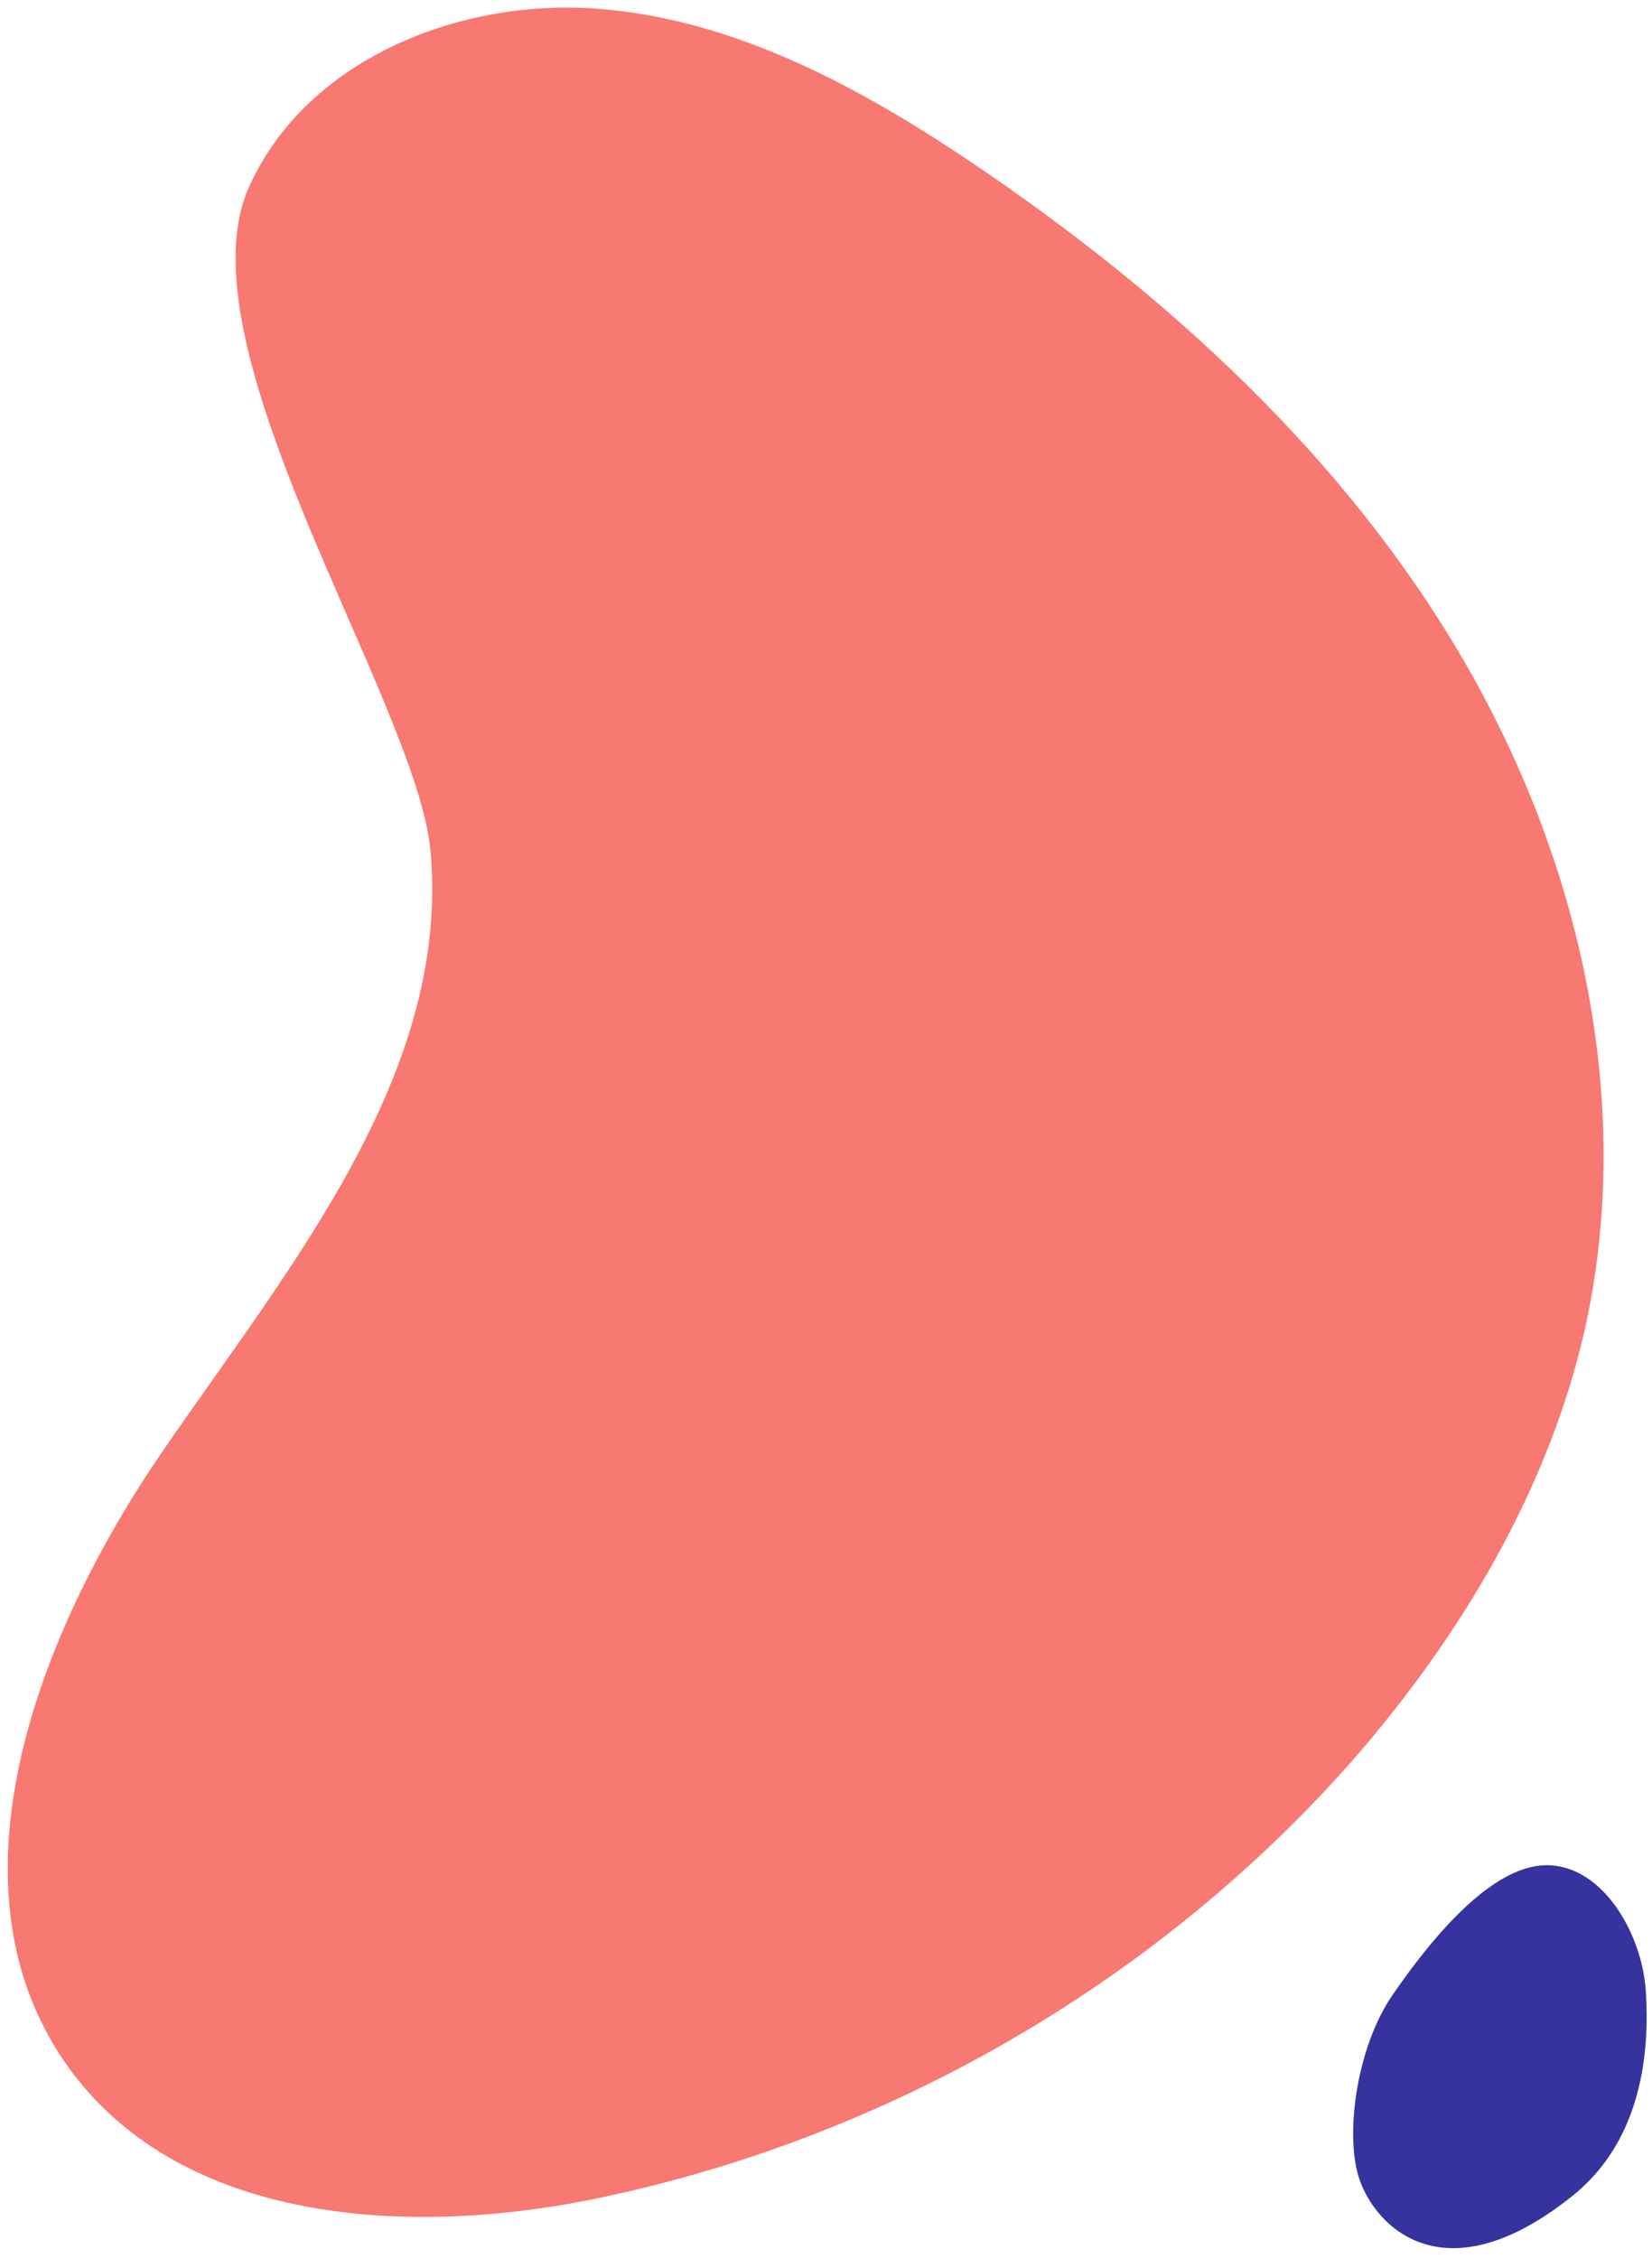
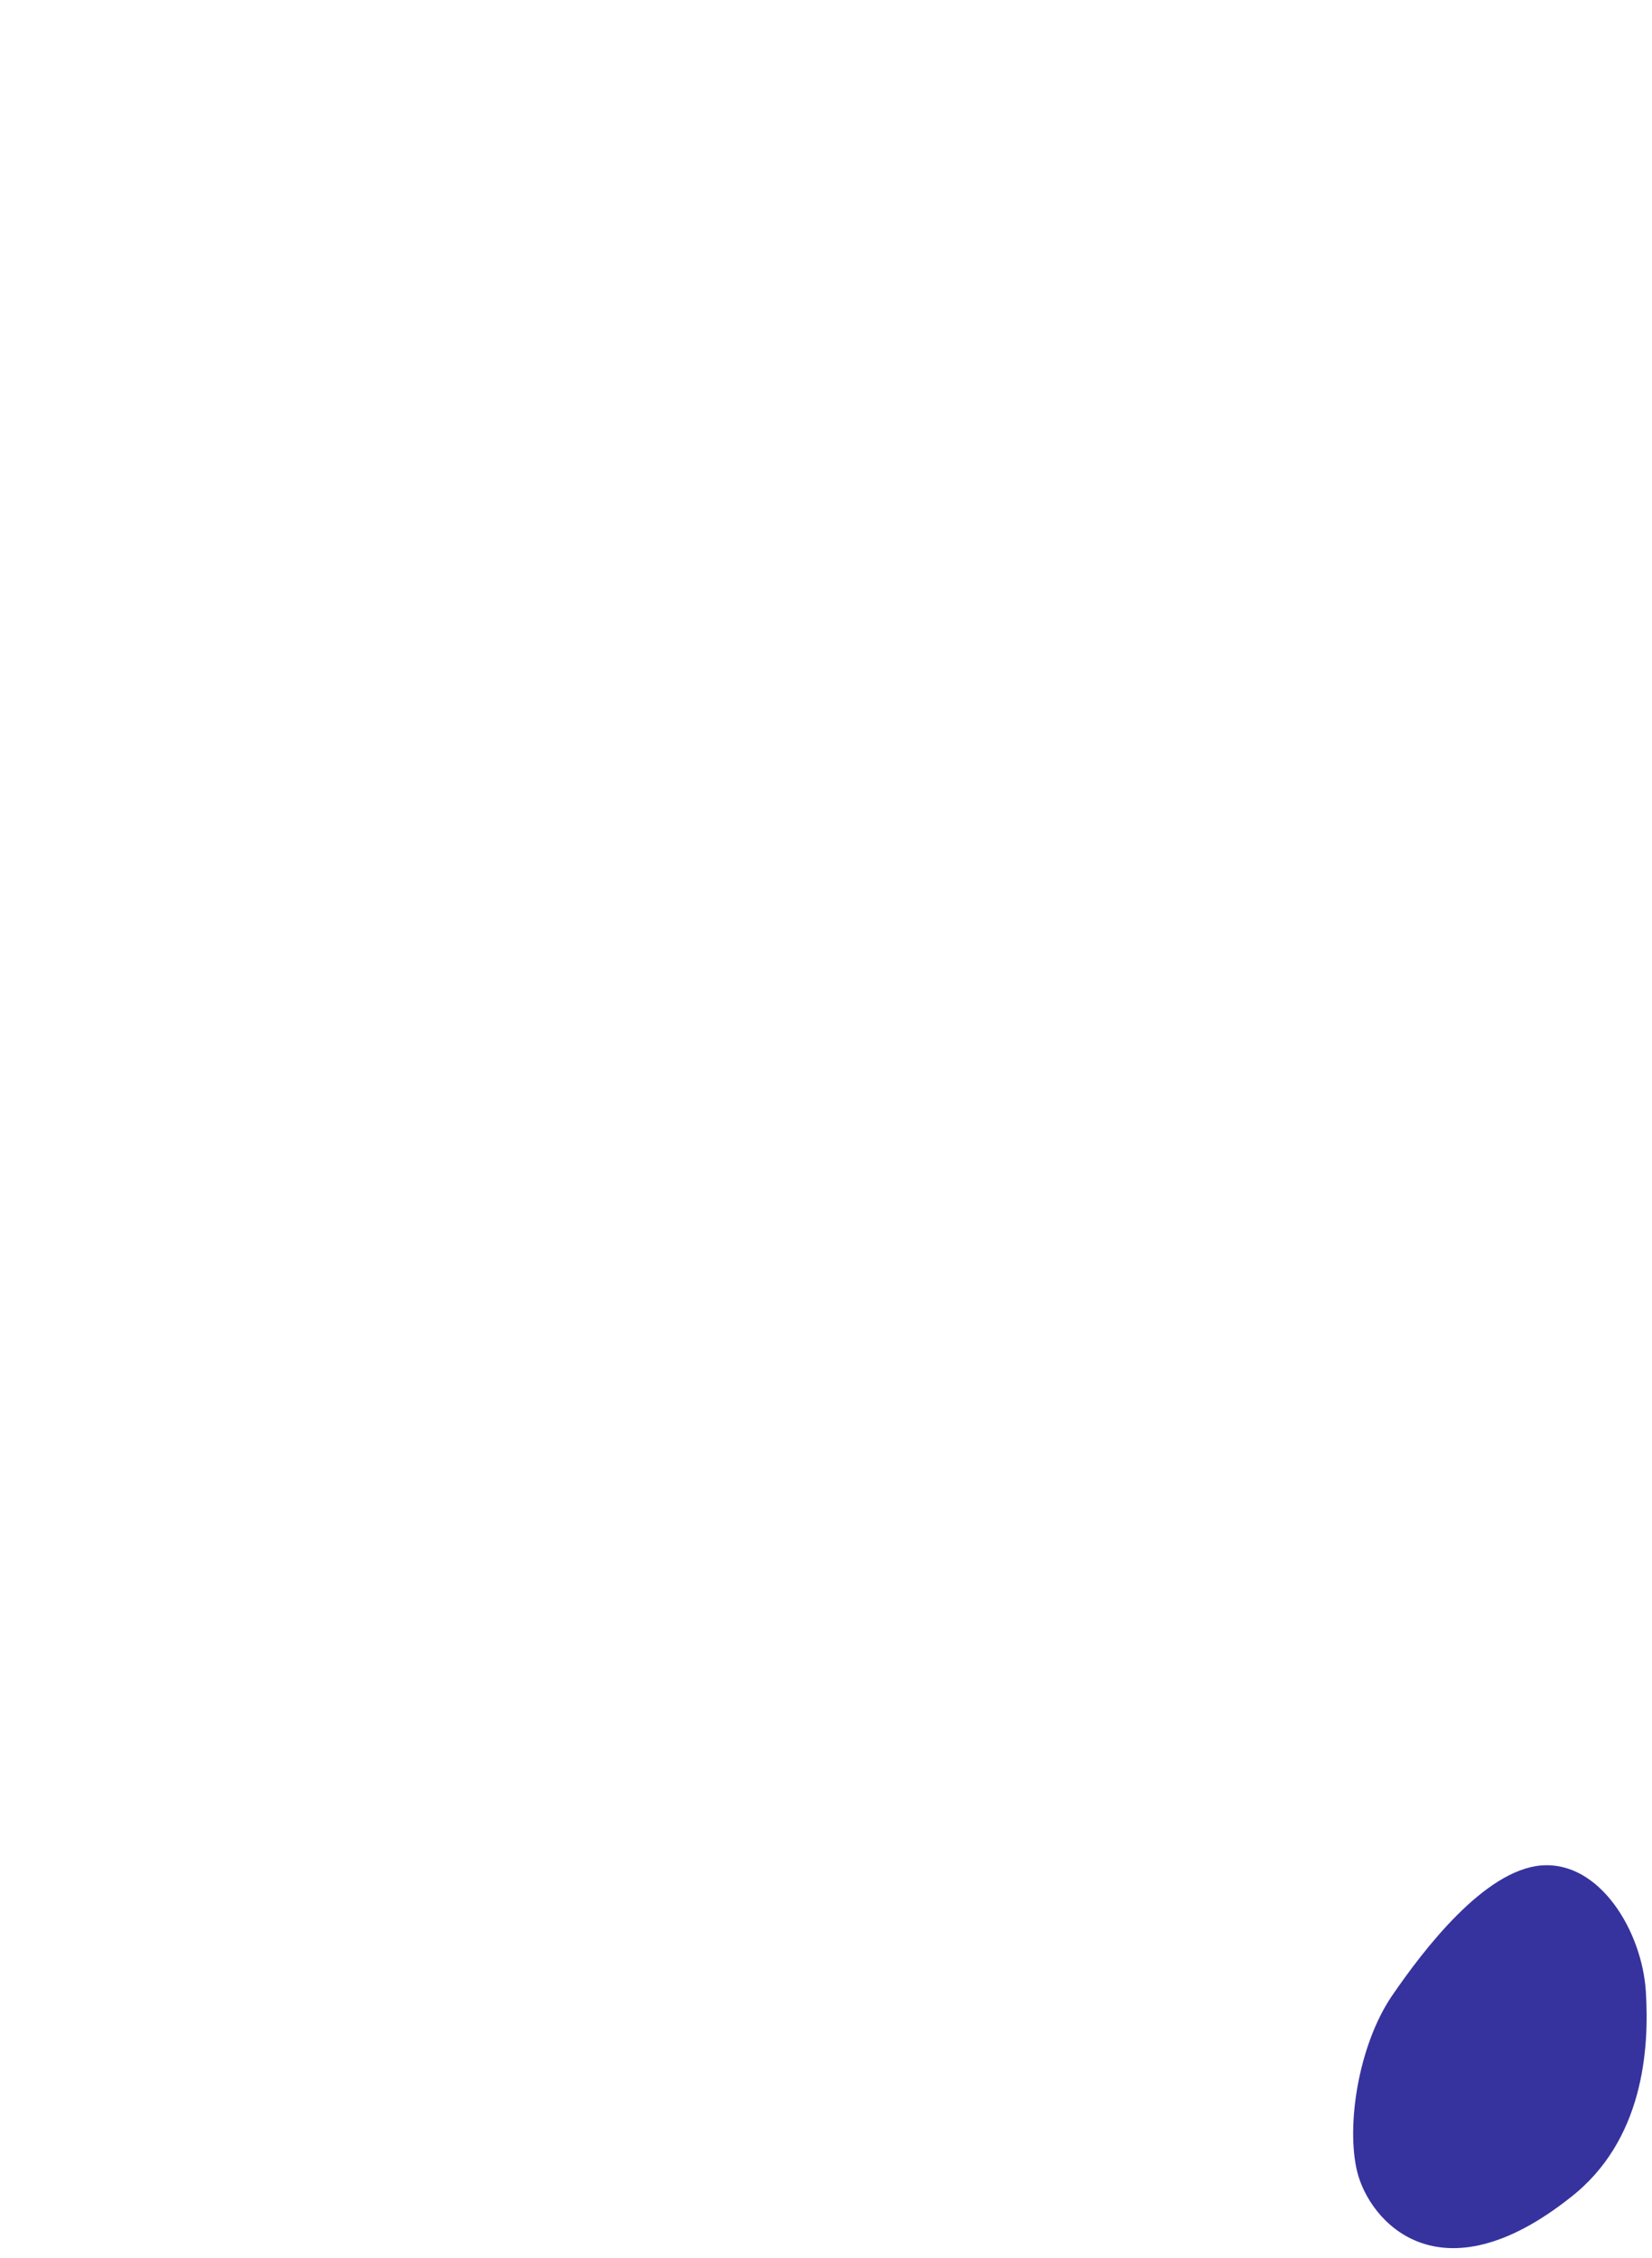
<svg xmlns="http://www.w3.org/2000/svg" version="1.1" id="Layer_1" x="0px" y="0px" viewBox="0 0 133.9 183" style="enable-background:new 0 0 133.9 183;" xml:space="preserve">
  <style type="text/css">
	.st0{fill:#F87872;}
	.st1{fill:#36339E;}
</style>
  <g>
-     <path class="st0" d="M34.9,69c1.6,18.1-11.4,33.6-21.7,48.6S-5,153.4,5.8,167.9c9.1,12.2,27,13.4,42,10.4   c23.8-4.8,45.9-17.5,61.9-35.7c8.7-10,15.7-21.7,18.7-34.6c4.2-18.5-0.3-38.3-9.9-54.7s-24-29.5-39.7-40.1   C69.6,7,59.4,1.5,48.3,0.7S25,4.8,20.3,14.9C14.1,27.8,33.8,56.9,34.9,69z" />
-   </g>
+     </g>
  <path class="st1" d="M110,176c-0.9-3.7,0.1-10.2,2.8-14.2c2.6-3.8,7.5-10.2,12.1-10.6c4.8-0.4,8.2,5.4,8.5,10.2  c0.3,4.7-0.2,12.1-6.1,16.7C116.7,186.5,111,180.1,110,176z" />
</svg>